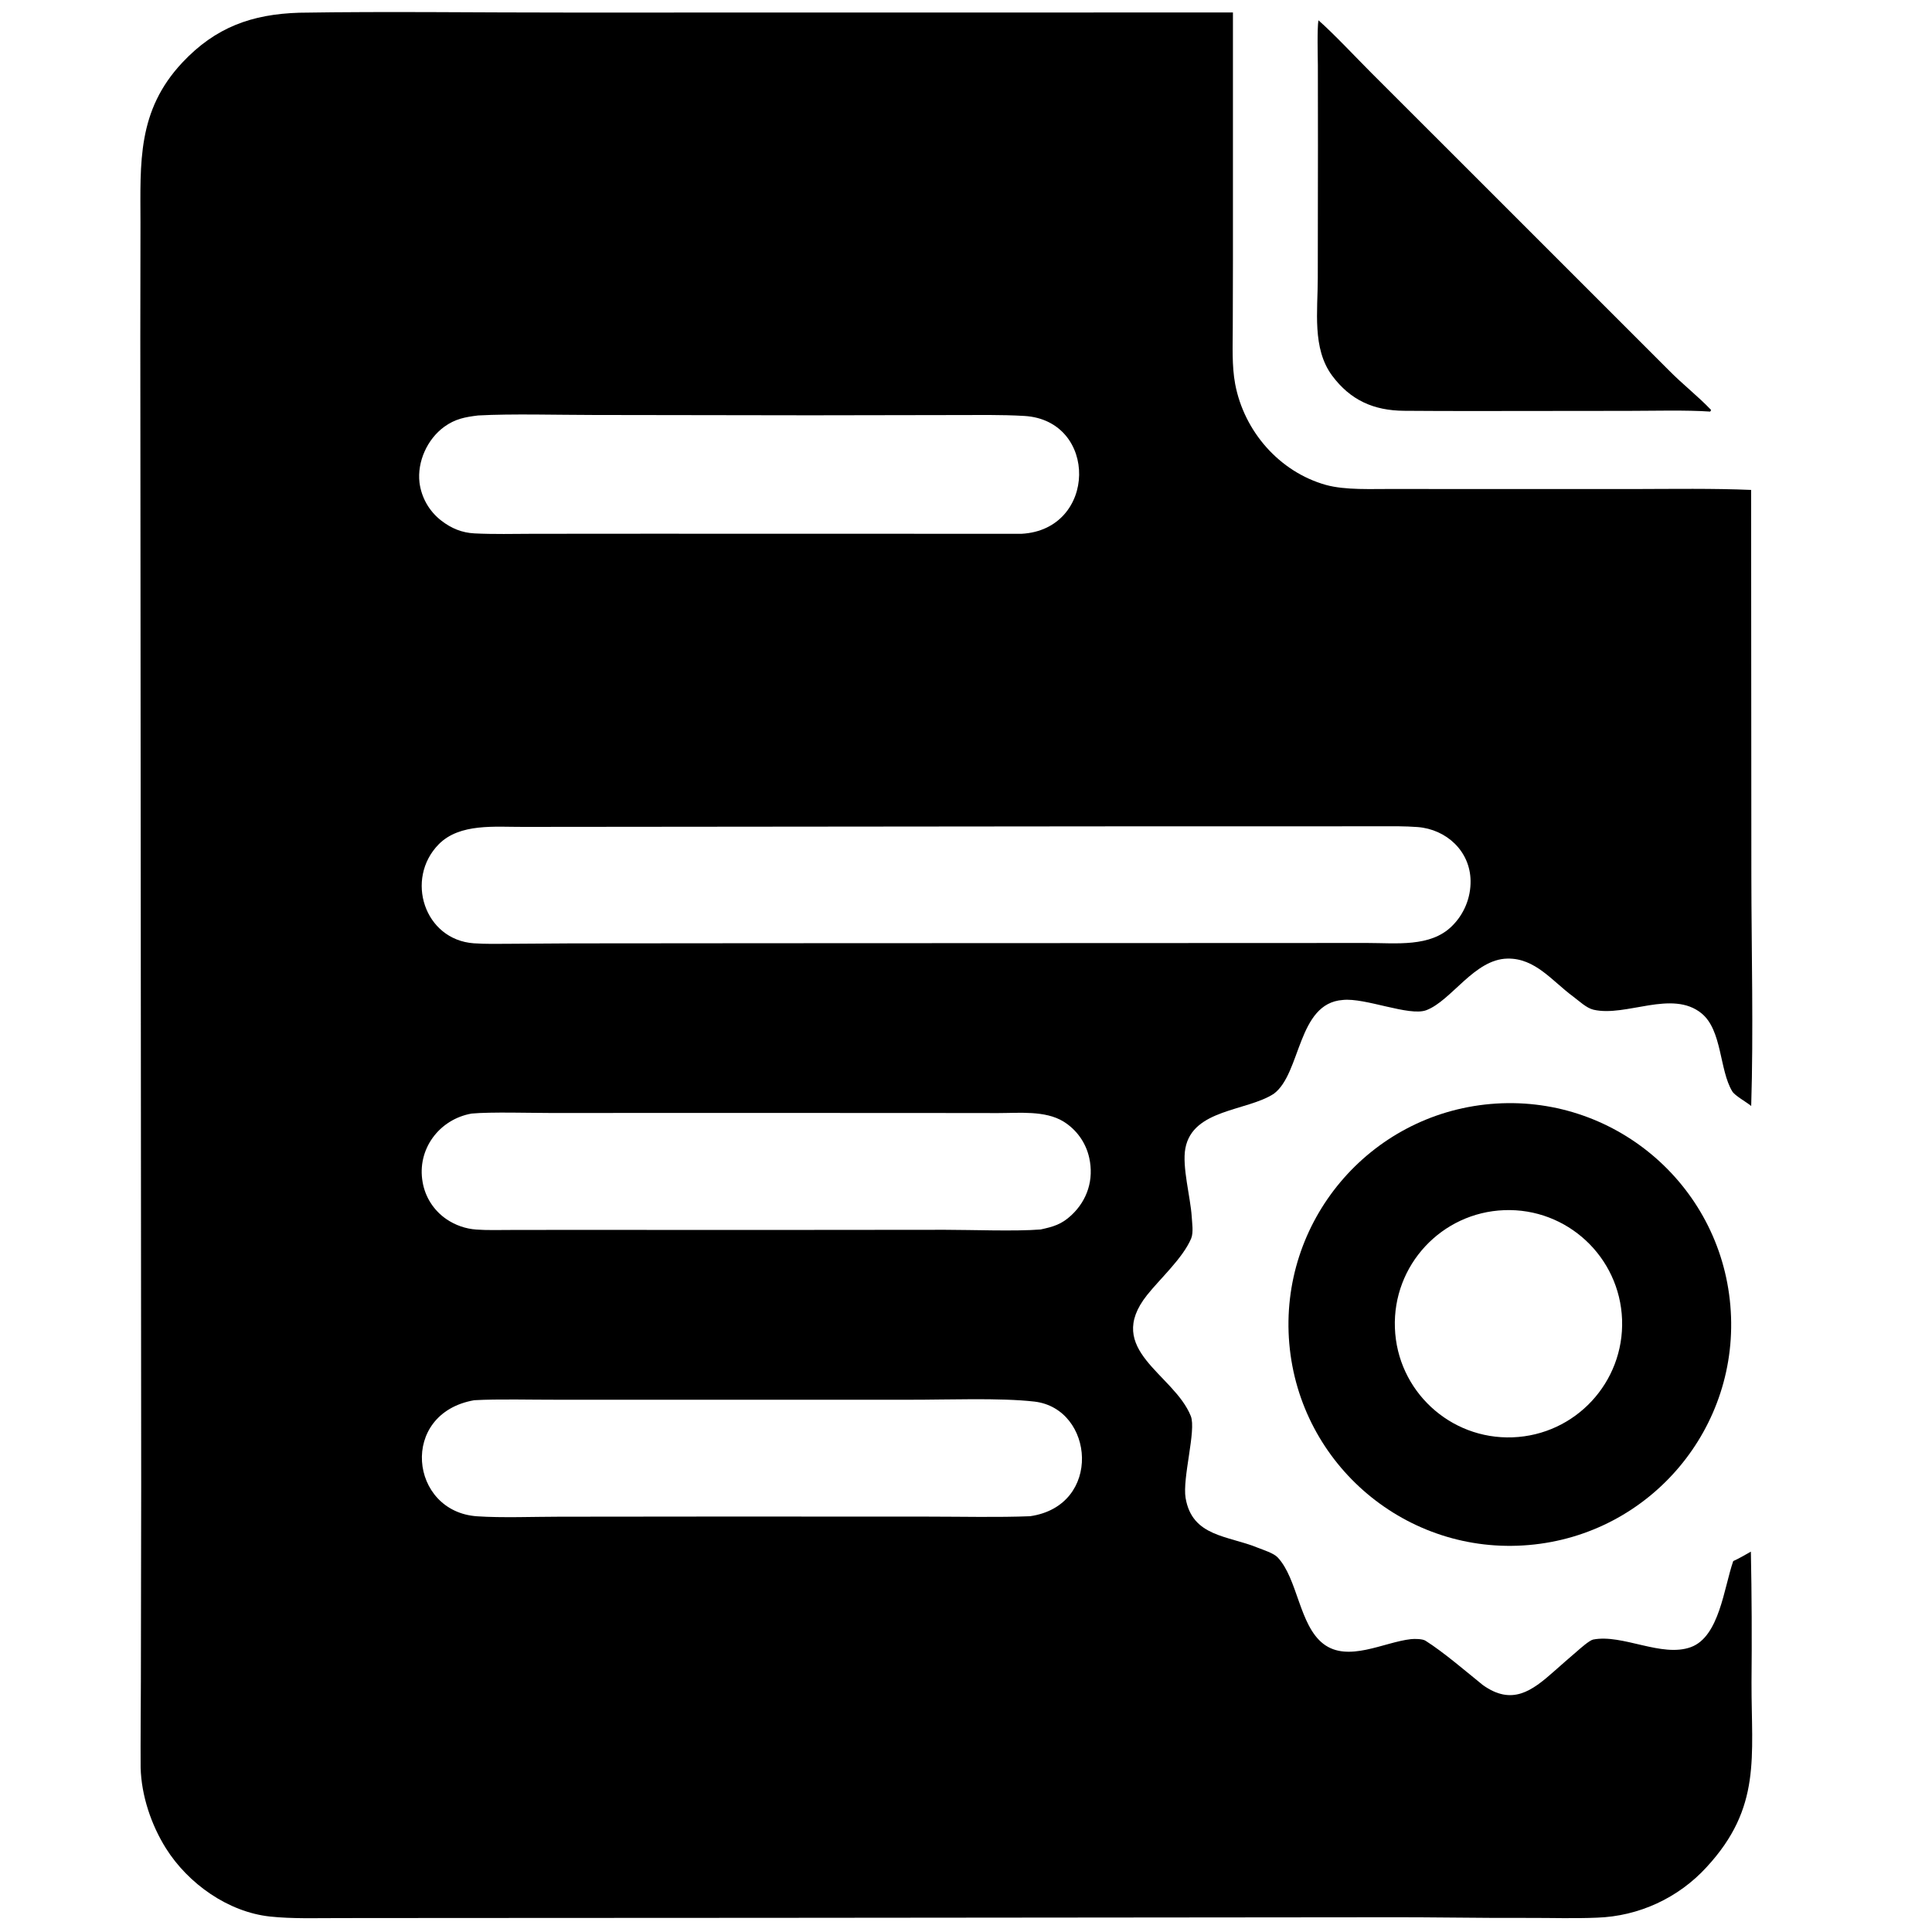
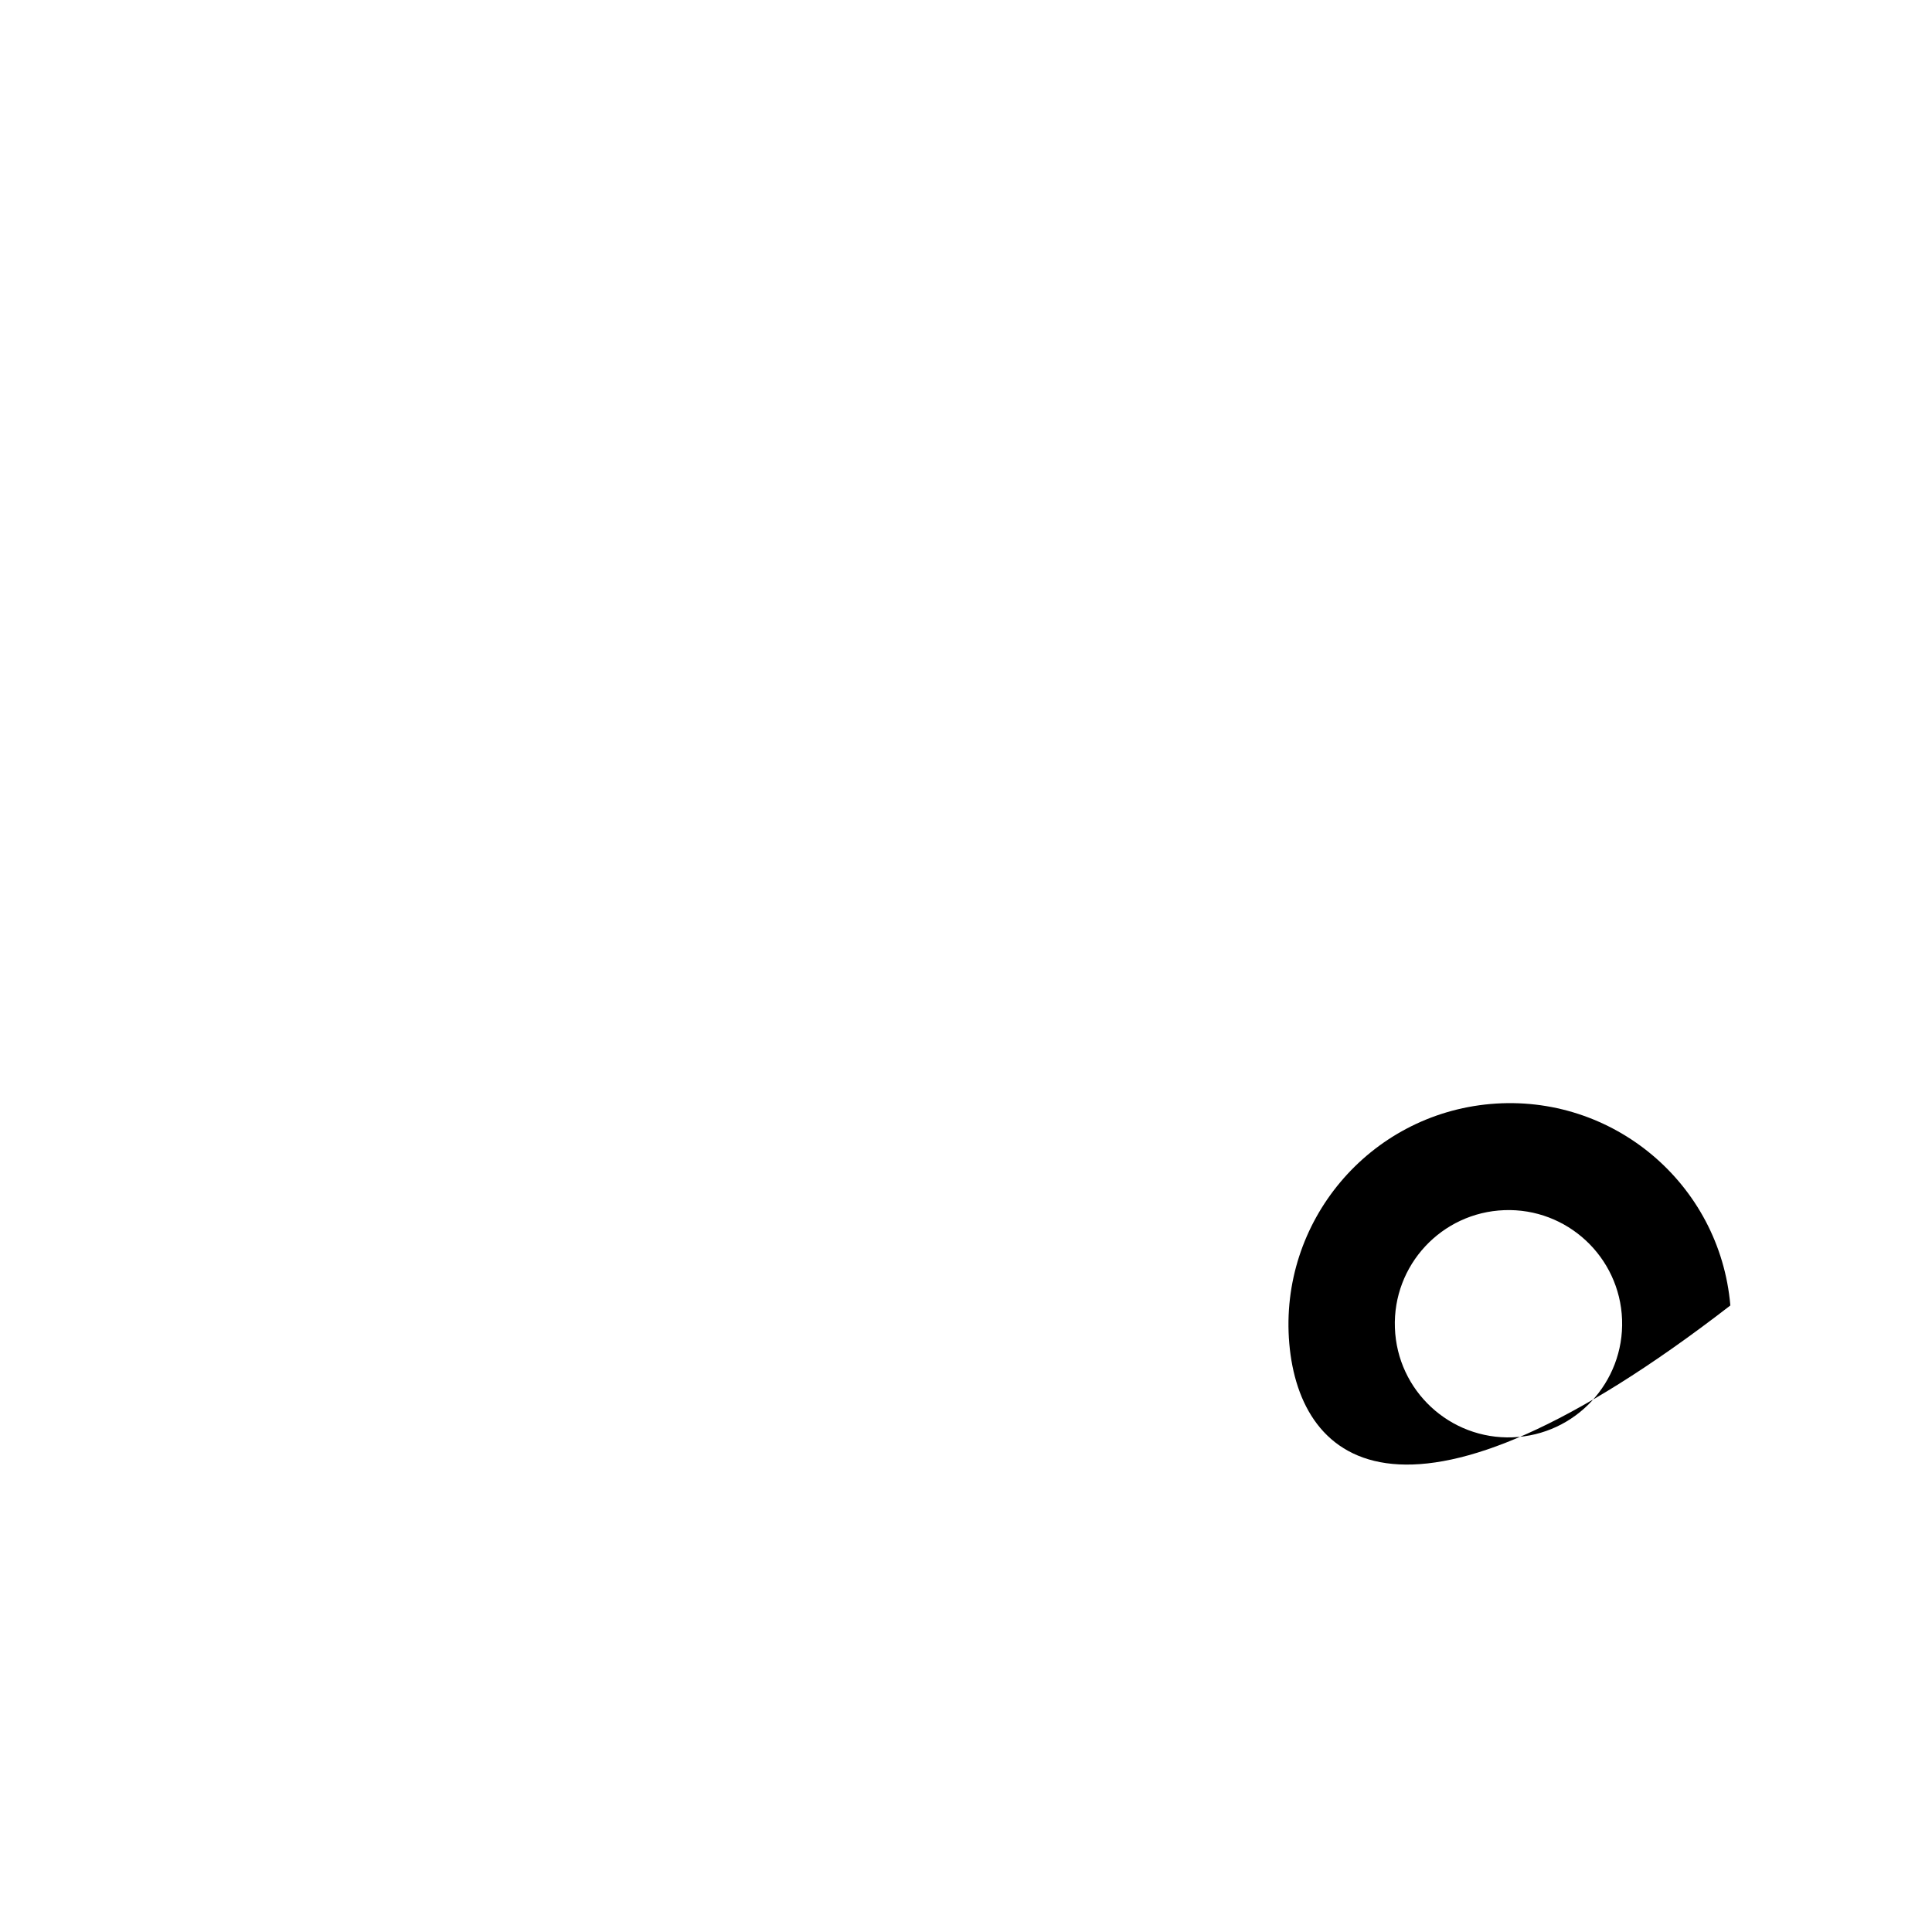
<svg xmlns="http://www.w3.org/2000/svg" width="24" height="24" viewBox="0 0 24 24" fill="none">
-   <path d="M3.719 0.158C4.821 0.14 5.964 0.157 7.069 0.156L15.316 0.155L15.316 3.238L15.314 4.065C15.314 4.295 15.301 4.543 15.344 4.772C15.455 5.358 15.893 5.862 16.471 6.024C16.713 6.091 17.046 6.073 17.301 6.074L18.091 6.075L20.305 6.075C20.778 6.074 21.282 6.066 21.753 6.086L21.756 10.878C21.757 11.802 21.783 12.821 21.754 13.739C21.691 13.687 21.55 13.611 21.518 13.556C21.358 13.291 21.394 12.799 21.138 12.589C20.772 12.289 20.2 12.637 19.795 12.543C19.706 12.522 19.616 12.434 19.543 12.38C19.282 12.188 19.072 11.901 18.726 11.908C18.315 11.915 18.031 12.431 17.718 12.549C17.506 12.629 16.958 12.391 16.68 12.422C16.115 12.463 16.164 13.334 15.824 13.587C15.487 13.806 14.817 13.776 14.725 14.265C14.682 14.493 14.789 14.873 14.804 15.114C14.808 15.192 14.828 15.308 14.797 15.385C14.694 15.629 14.411 15.884 14.249 16.088C13.708 16.77 14.584 17.066 14.793 17.592C14.862 17.768 14.686 18.361 14.728 18.609C14.81 19.092 15.254 19.074 15.626 19.227C15.692 19.253 15.824 19.295 15.871 19.346C16.122 19.612 16.138 20.189 16.44 20.421C16.746 20.655 17.191 20.399 17.527 20.362C17.574 20.357 17.669 20.358 17.707 20.381C17.932 20.523 18.213 20.765 18.42 20.932C18.783 21.191 19.029 21.007 19.306 20.761C19.4 20.678 19.493 20.596 19.588 20.515C19.629 20.479 19.745 20.376 19.791 20.367C20.158 20.296 20.642 20.594 21.005 20.461C21.359 20.331 21.415 19.724 21.531 19.392C21.6 19.362 21.683 19.313 21.75 19.275C21.761 19.817 21.763 20.359 21.758 20.901C21.756 21.825 21.885 22.452 21.2 23.194C20.849 23.578 20.357 23.805 19.837 23.822C19.558 23.834 19.264 23.824 18.983 23.825C18.376 23.828 17.765 23.814 17.158 23.817L9.563 23.824L5.504 23.826L4.207 23.827C3.932 23.827 3.626 23.837 3.355 23.808C2.833 23.752 2.337 23.399 2.061 22.96C1.878 22.668 1.756 22.305 1.747 21.958C1.745 21.601 1.749 21.243 1.75 20.886L1.754 18.451L1.747 9.418L1.743 4.187L1.745 2.771C1.744 2.02 1.702 1.377 2.266 0.776C2.677 0.339 3.127 0.176 3.719 0.158ZM16.983 11.714C17.344 11.714 17.769 11.769 18.036 11.505C18.187 11.357 18.271 11.153 18.268 10.942C18.263 10.572 17.967 10.302 17.611 10.274C17.452 10.262 17.3 10.264 17.14 10.264L16.412 10.265L14.043 10.265L6.5 10.272C6.153 10.274 5.71 10.223 5.449 10.489C5.029 10.918 5.27 11.674 5.886 11.718C6.036 11.728 6.18 11.725 6.331 11.724L7.1 11.719L9.516 11.717L16.983 11.714ZM12.927 15.273C13.083 15.239 13.186 15.211 13.309 15.096C13.509 14.909 13.59 14.652 13.531 14.384C13.49 14.196 13.374 14.032 13.209 13.931C12.982 13.793 12.659 13.827 12.399 13.827L11.533 13.826L8.772 13.825L6.855 13.826C6.603 13.826 6.096 13.811 5.859 13.833C5.455 13.904 5.177 14.278 5.25 14.685C5.282 14.872 5.389 15.038 5.546 15.145C5.656 15.22 5.785 15.265 5.918 15.274C6.042 15.284 6.218 15.279 6.346 15.279L7.086 15.278L9.412 15.279L11.741 15.277C12.078 15.277 12.609 15.298 12.927 15.273ZM12.69 6.631C13.631 6.58 13.645 5.222 12.725 5.167C12.438 5.15 12.141 5.156 11.853 5.156L10.074 5.159L7.374 5.155C6.945 5.155 6.354 5.138 5.939 5.161C5.777 5.181 5.655 5.203 5.518 5.302C5.308 5.455 5.181 5.735 5.211 5.994C5.235 6.183 5.333 6.353 5.484 6.469C5.608 6.564 5.738 6.618 5.894 6.626C6.13 6.638 6.385 6.632 6.623 6.631L8.069 6.63L12.69 6.631ZM12.796 18.835C13.698 18.705 13.595 17.498 12.85 17.411C12.424 17.362 11.758 17.389 11.314 17.388L8.819 17.388L6.911 17.388C6.609 17.389 6.188 17.377 5.891 17.394C4.954 17.558 5.086 18.779 5.927 18.836C6.235 18.857 6.634 18.841 6.951 18.841L9.034 18.839L11.54 18.84C11.939 18.84 12.401 18.851 12.796 18.835Z" fill="black" />
-   <path d="M18.517 13.714C20.031 13.582 21.365 14.703 21.495 16.217C21.626 17.731 20.504 19.064 18.99 19.193C17.478 19.323 16.147 18.202 16.016 16.69C15.886 15.178 17.005 13.846 18.517 13.714ZM18.791 17.855C19.57 17.826 20.178 17.171 20.15 16.392C20.121 15.613 19.466 15.004 18.687 15.033C17.907 15.062 17.299 15.717 17.328 16.496C17.356 17.276 18.012 17.884 18.791 17.855Z" fill="black" />
-   <path d="M16.378 0.252C16.559 0.409 16.861 0.731 17.04 0.91L18.448 2.317L20.734 4.603C20.9 4.772 21.098 4.926 21.256 5.093L21.245 5.113C20.953 5.092 20.525 5.104 20.225 5.104L18.259 5.106C17.986 5.106 17.713 5.105 17.441 5.103C17.063 5.1 16.775 4.971 16.548 4.666C16.298 4.328 16.37 3.859 16.37 3.455L16.372 1.814L16.371 0.813C16.37 0.695 16.361 0.354 16.378 0.252Z" fill="black" />
+   <path d="M18.517 13.714C20.031 13.582 21.365 14.703 21.495 16.217C17.478 19.323 16.147 18.202 16.016 16.69C15.886 15.178 17.005 13.846 18.517 13.714ZM18.791 17.855C19.57 17.826 20.178 17.171 20.15 16.392C20.121 15.613 19.466 15.004 18.687 15.033C17.907 15.062 17.299 15.717 17.328 16.496C17.356 17.276 18.012 17.884 18.791 17.855Z" fill="black" />
</svg>